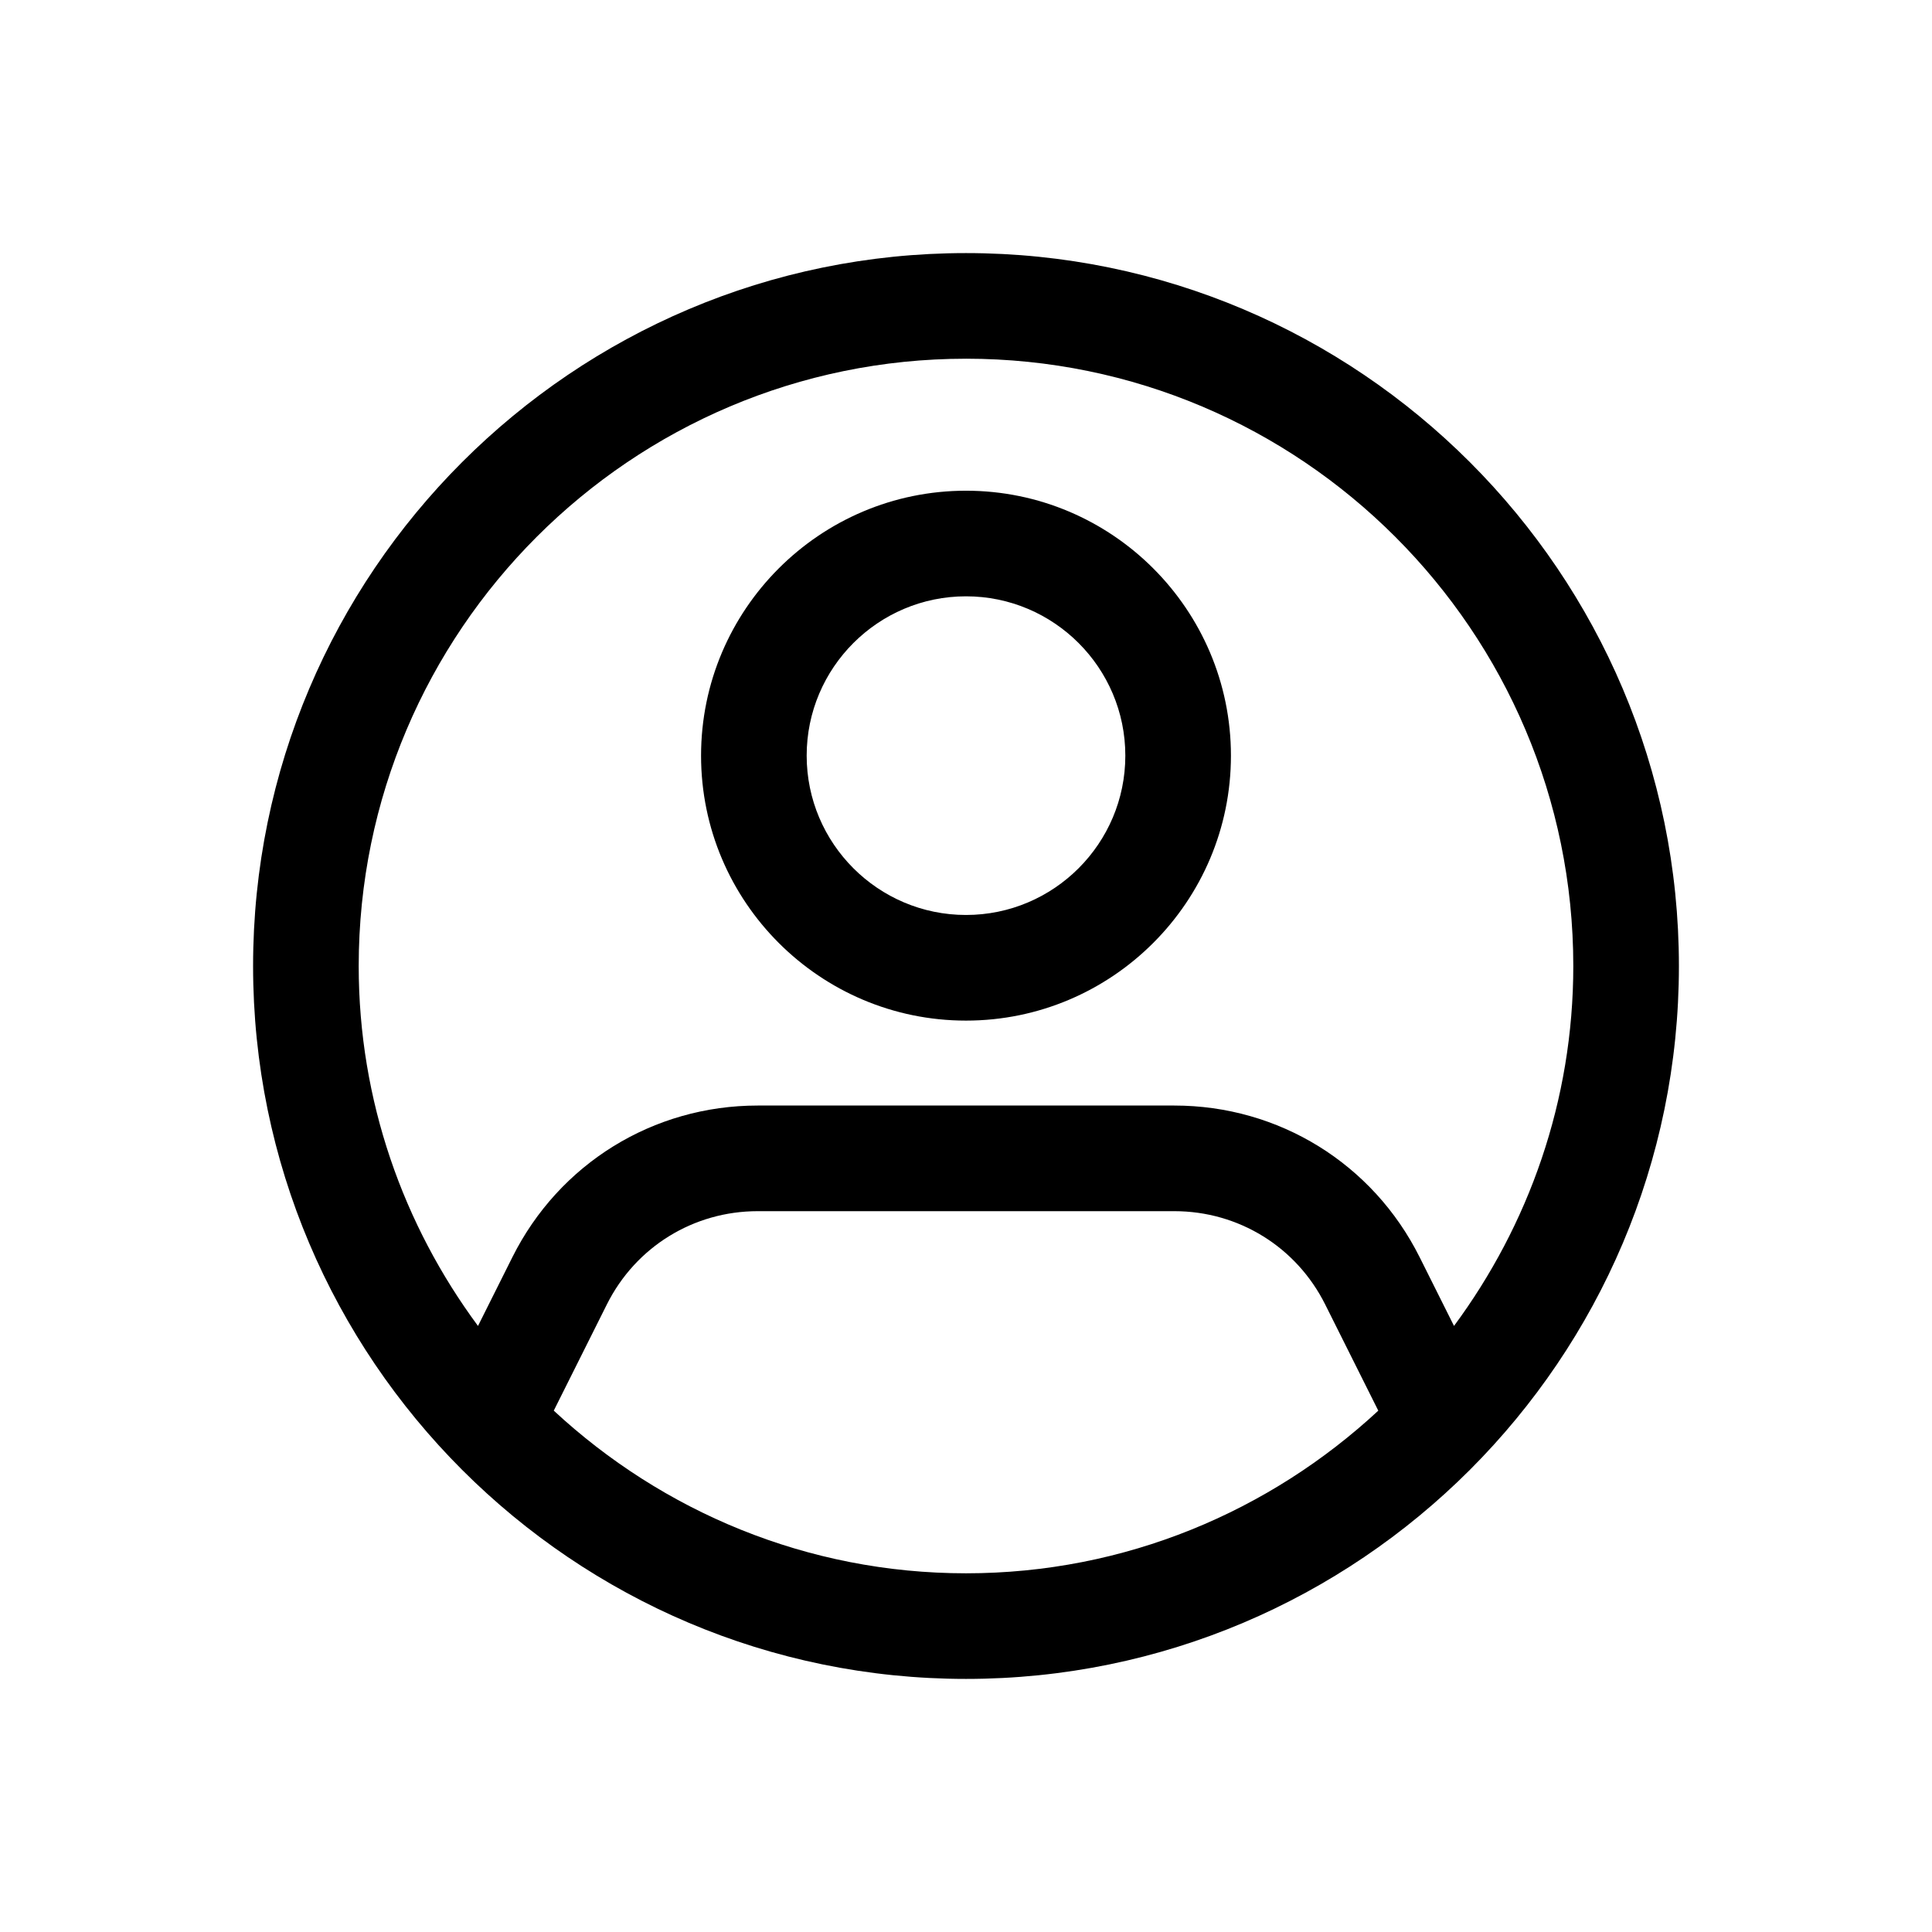
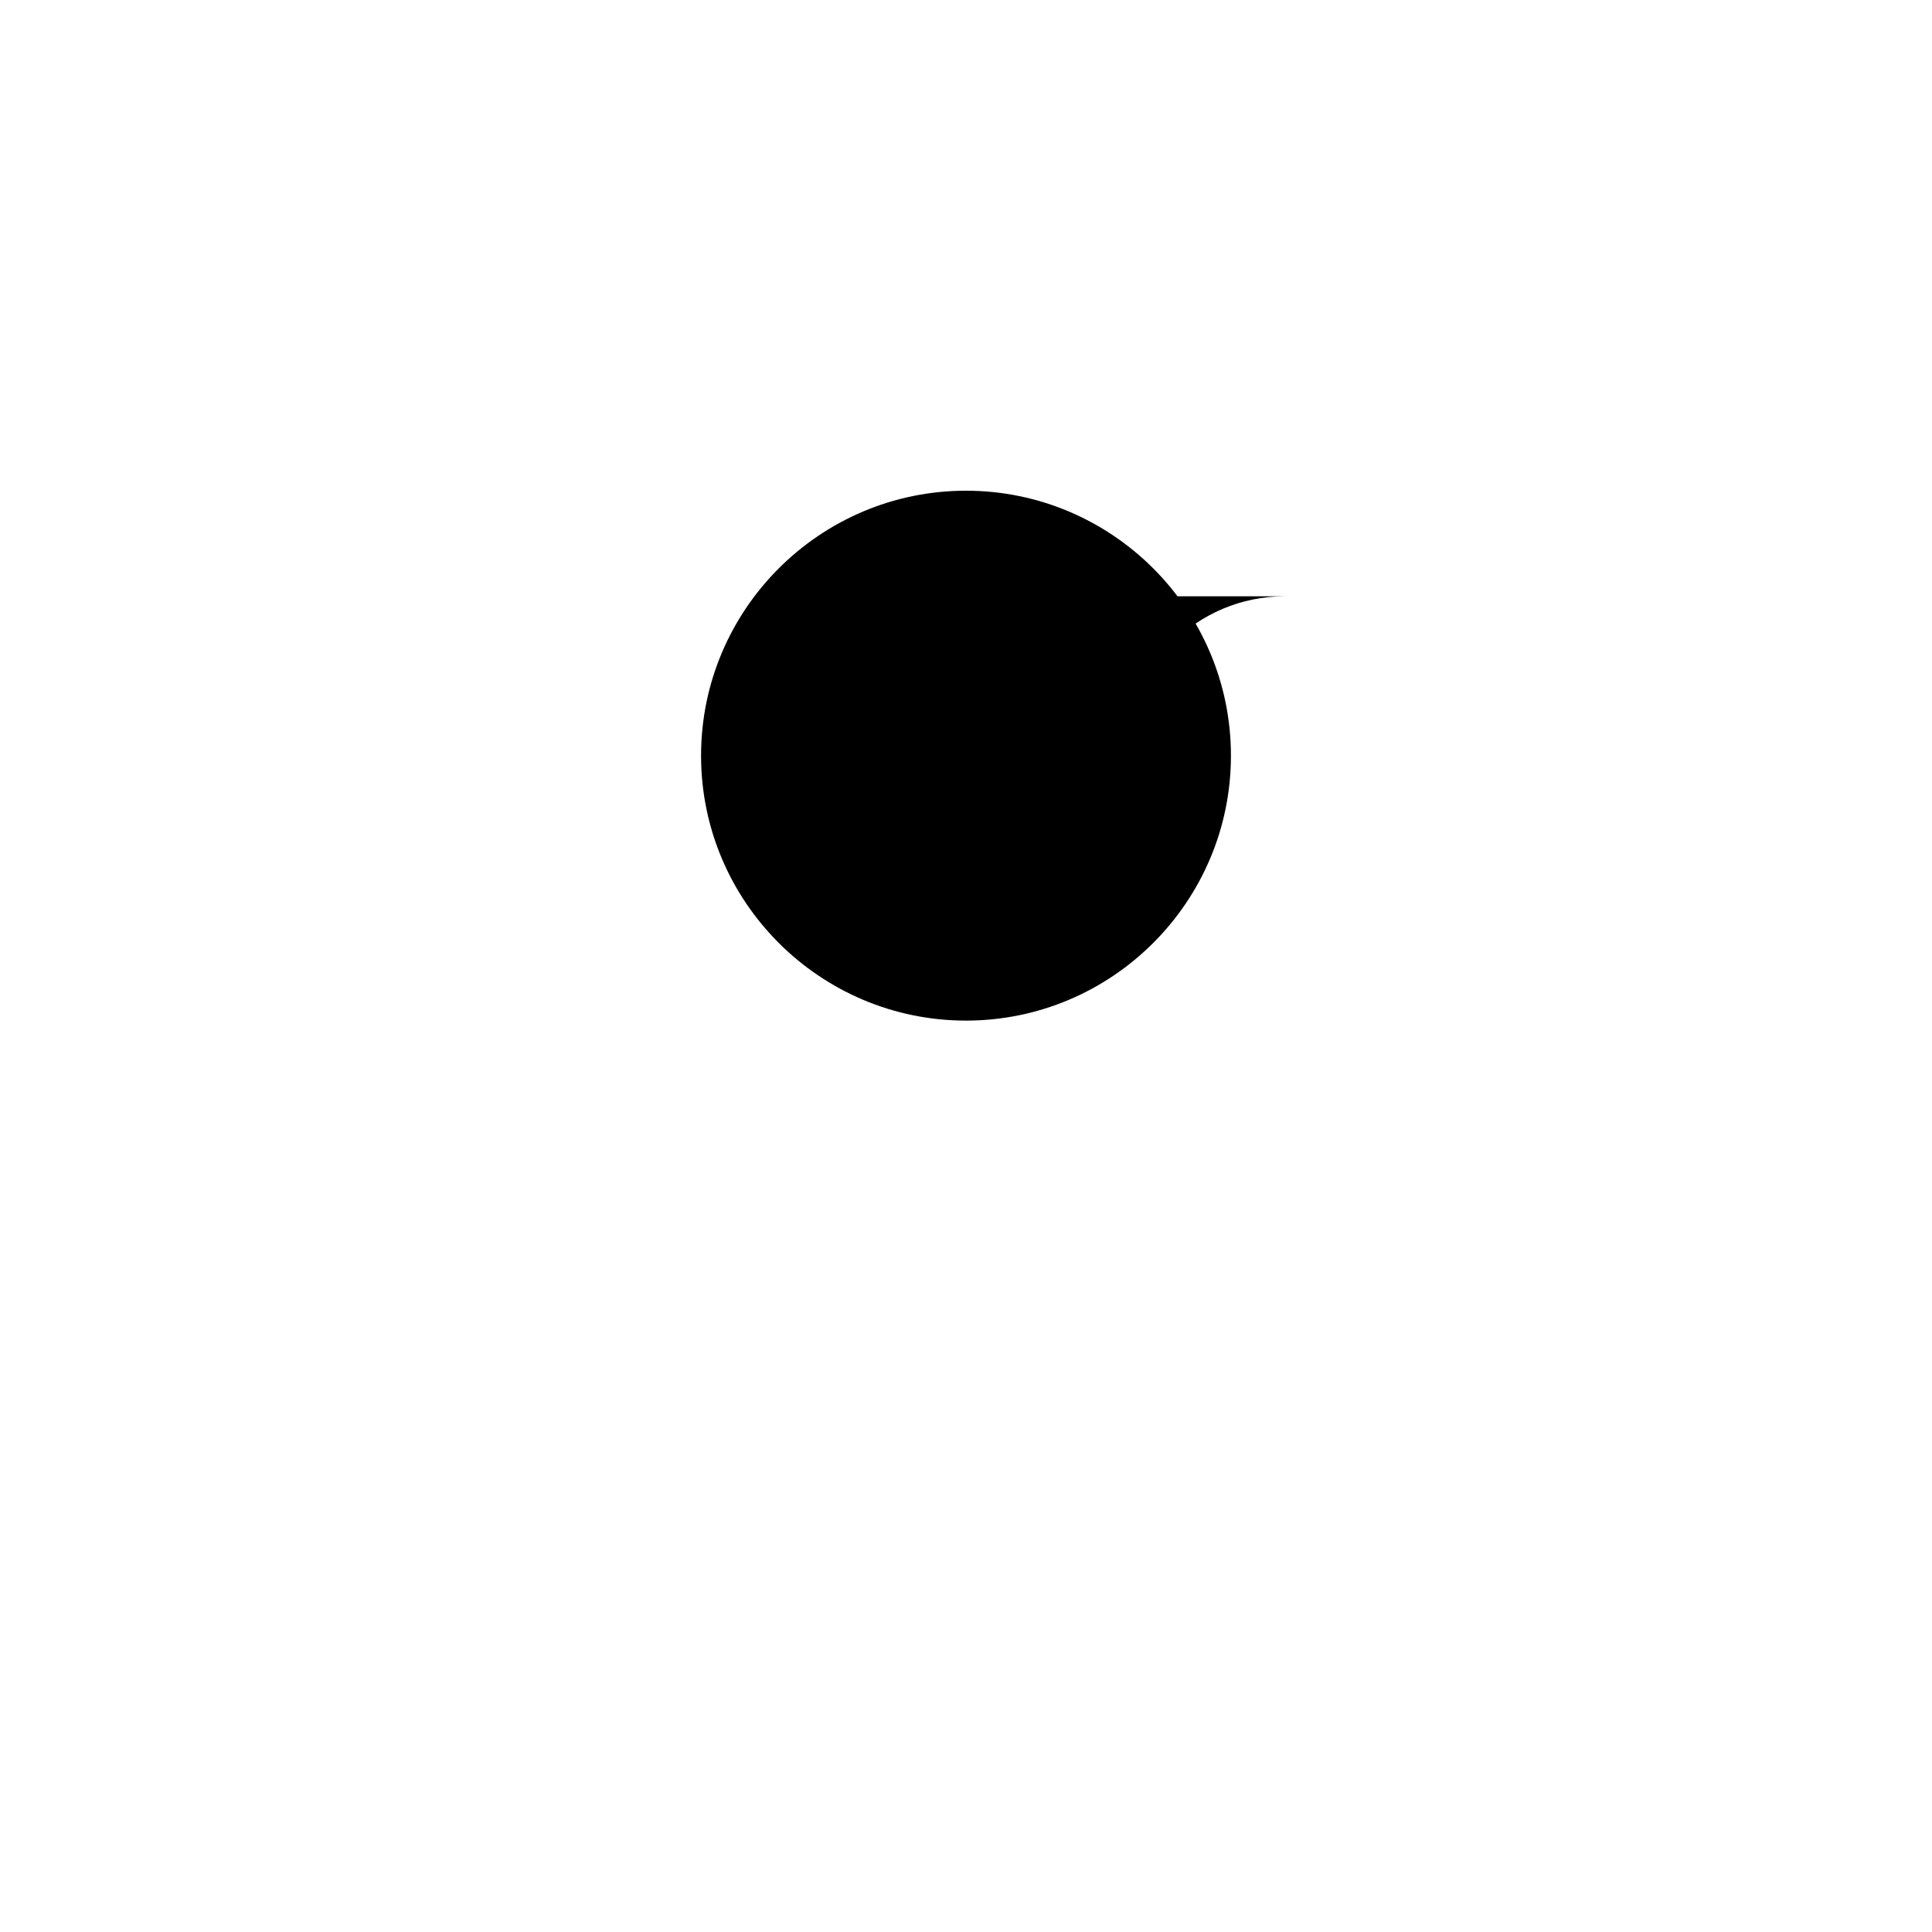
<svg xmlns="http://www.w3.org/2000/svg" fill="#000000" width="800px" height="800px" version="1.1" viewBox="144 144 512 512">
  <g>
-     <path d="m400 414.47c38.719 0 70.211-31.496 70.211-70.211 0-38.719-31.496-70.215-70.211-70.215-38.719 0-70.211 31.496-70.211 70.211-0.004 38.719 31.492 70.215 70.211 70.215zm0-112.44c23.281 0 42.223 18.941 42.223 42.223s-18.941 42.223-42.223 42.223-42.223-18.941-42.223-42.223c-0.004-23.281 18.941-42.223 42.223-42.223z" />
-     <path d="m400 588.93c104.18 0 188.93-84.754 188.93-188.93-0.004-104.17-84.758-188.93-188.93-188.93-104.18 0-188.93 84.754-188.93 188.93 0 104.17 84.754 188.93 188.93 188.93zm-109.25-71.09 14.078-28.156c7.621-15.238 22.941-24.711 39.977-24.711h110.4c17.035 0 32.355 9.473 39.977 24.711l14.078 28.156c-28.734 26.656-67.062 43.102-109.25 43.102s-80.523-16.445-109.25-43.102zm109.25-278.78c88.746 0 160.94 72.195 160.94 160.94 0 35.727-11.844 68.656-31.613 95.387l-9.113-18.227c-12.395-24.785-37.305-40.18-65.012-40.18h-110.4c-27.711 0-52.617 15.395-65.012 40.18l-9.117 18.23c-19.77-26.73-31.613-59.66-31.613-95.387 0-88.746 72.195-160.94 160.94-160.94z" />
+     <path d="m400 414.47c38.719 0 70.211-31.496 70.211-70.211 0-38.719-31.496-70.215-70.211-70.215-38.719 0-70.211 31.496-70.211 70.211-0.004 38.719 31.492 70.215 70.211 70.215zm0-112.44c23.281 0 42.223 18.941 42.223 42.223c-0.004-23.281 18.941-42.223 42.223-42.223z" />
  </g>
</svg>